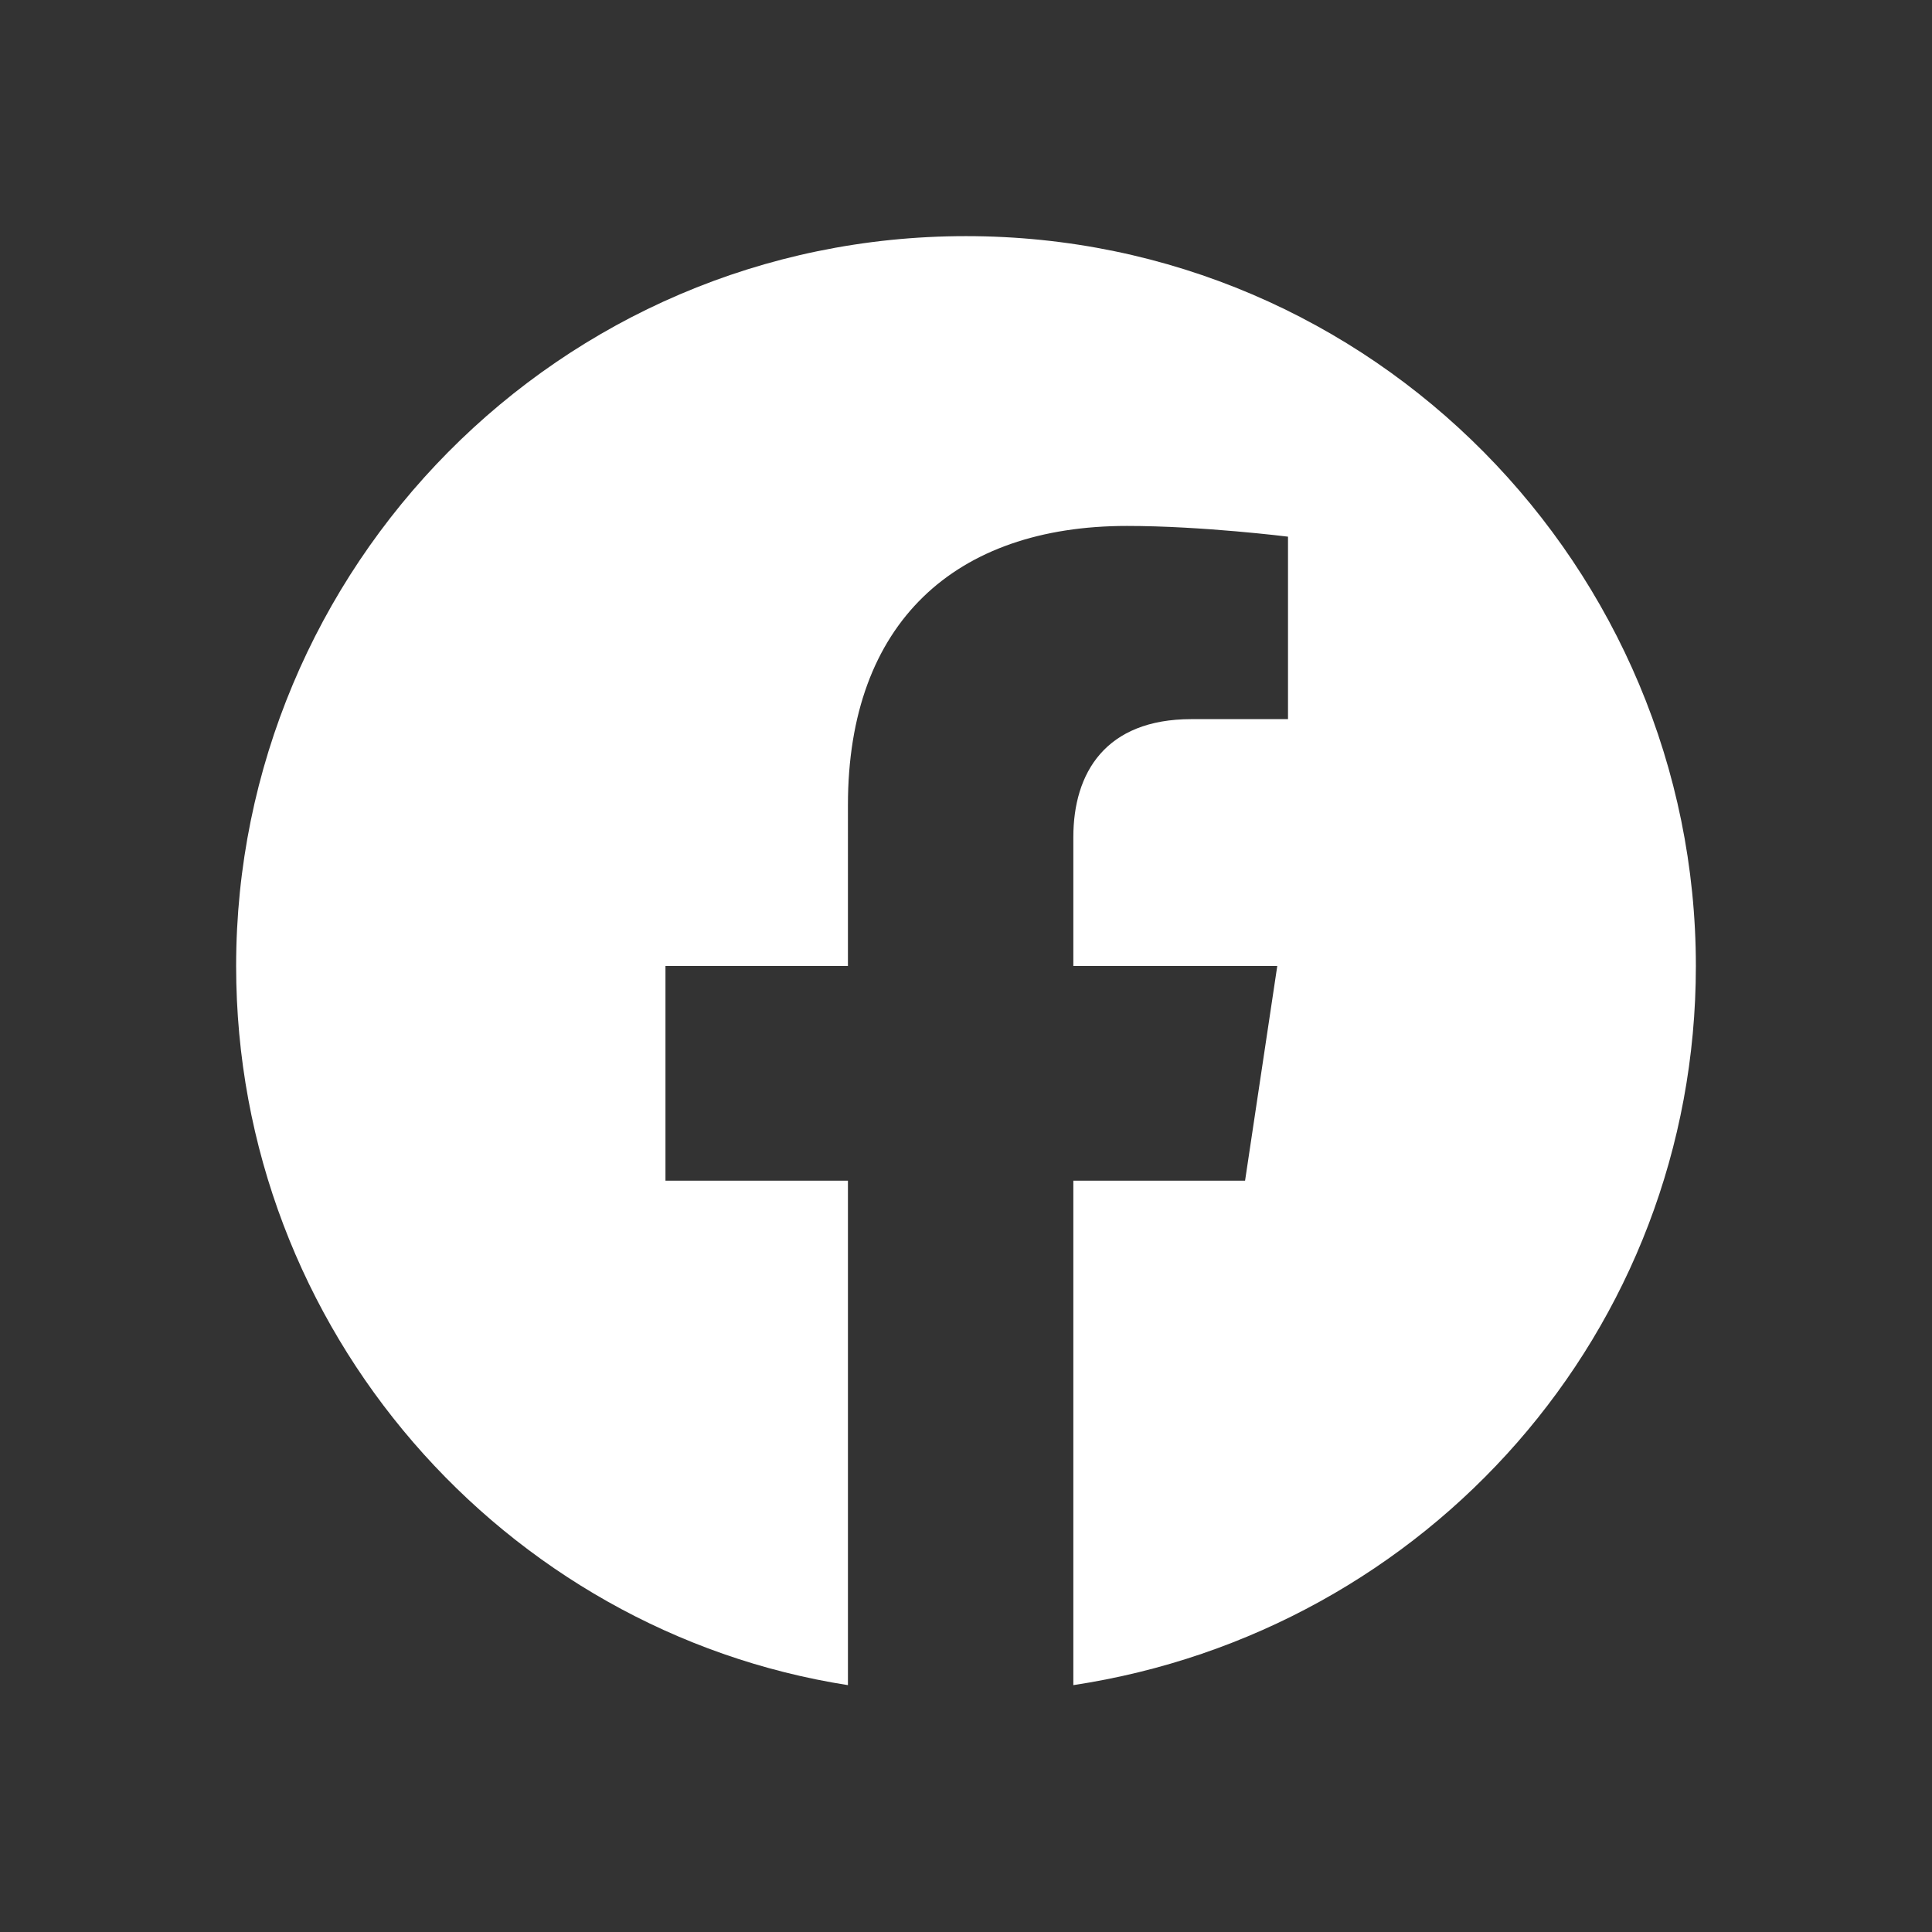
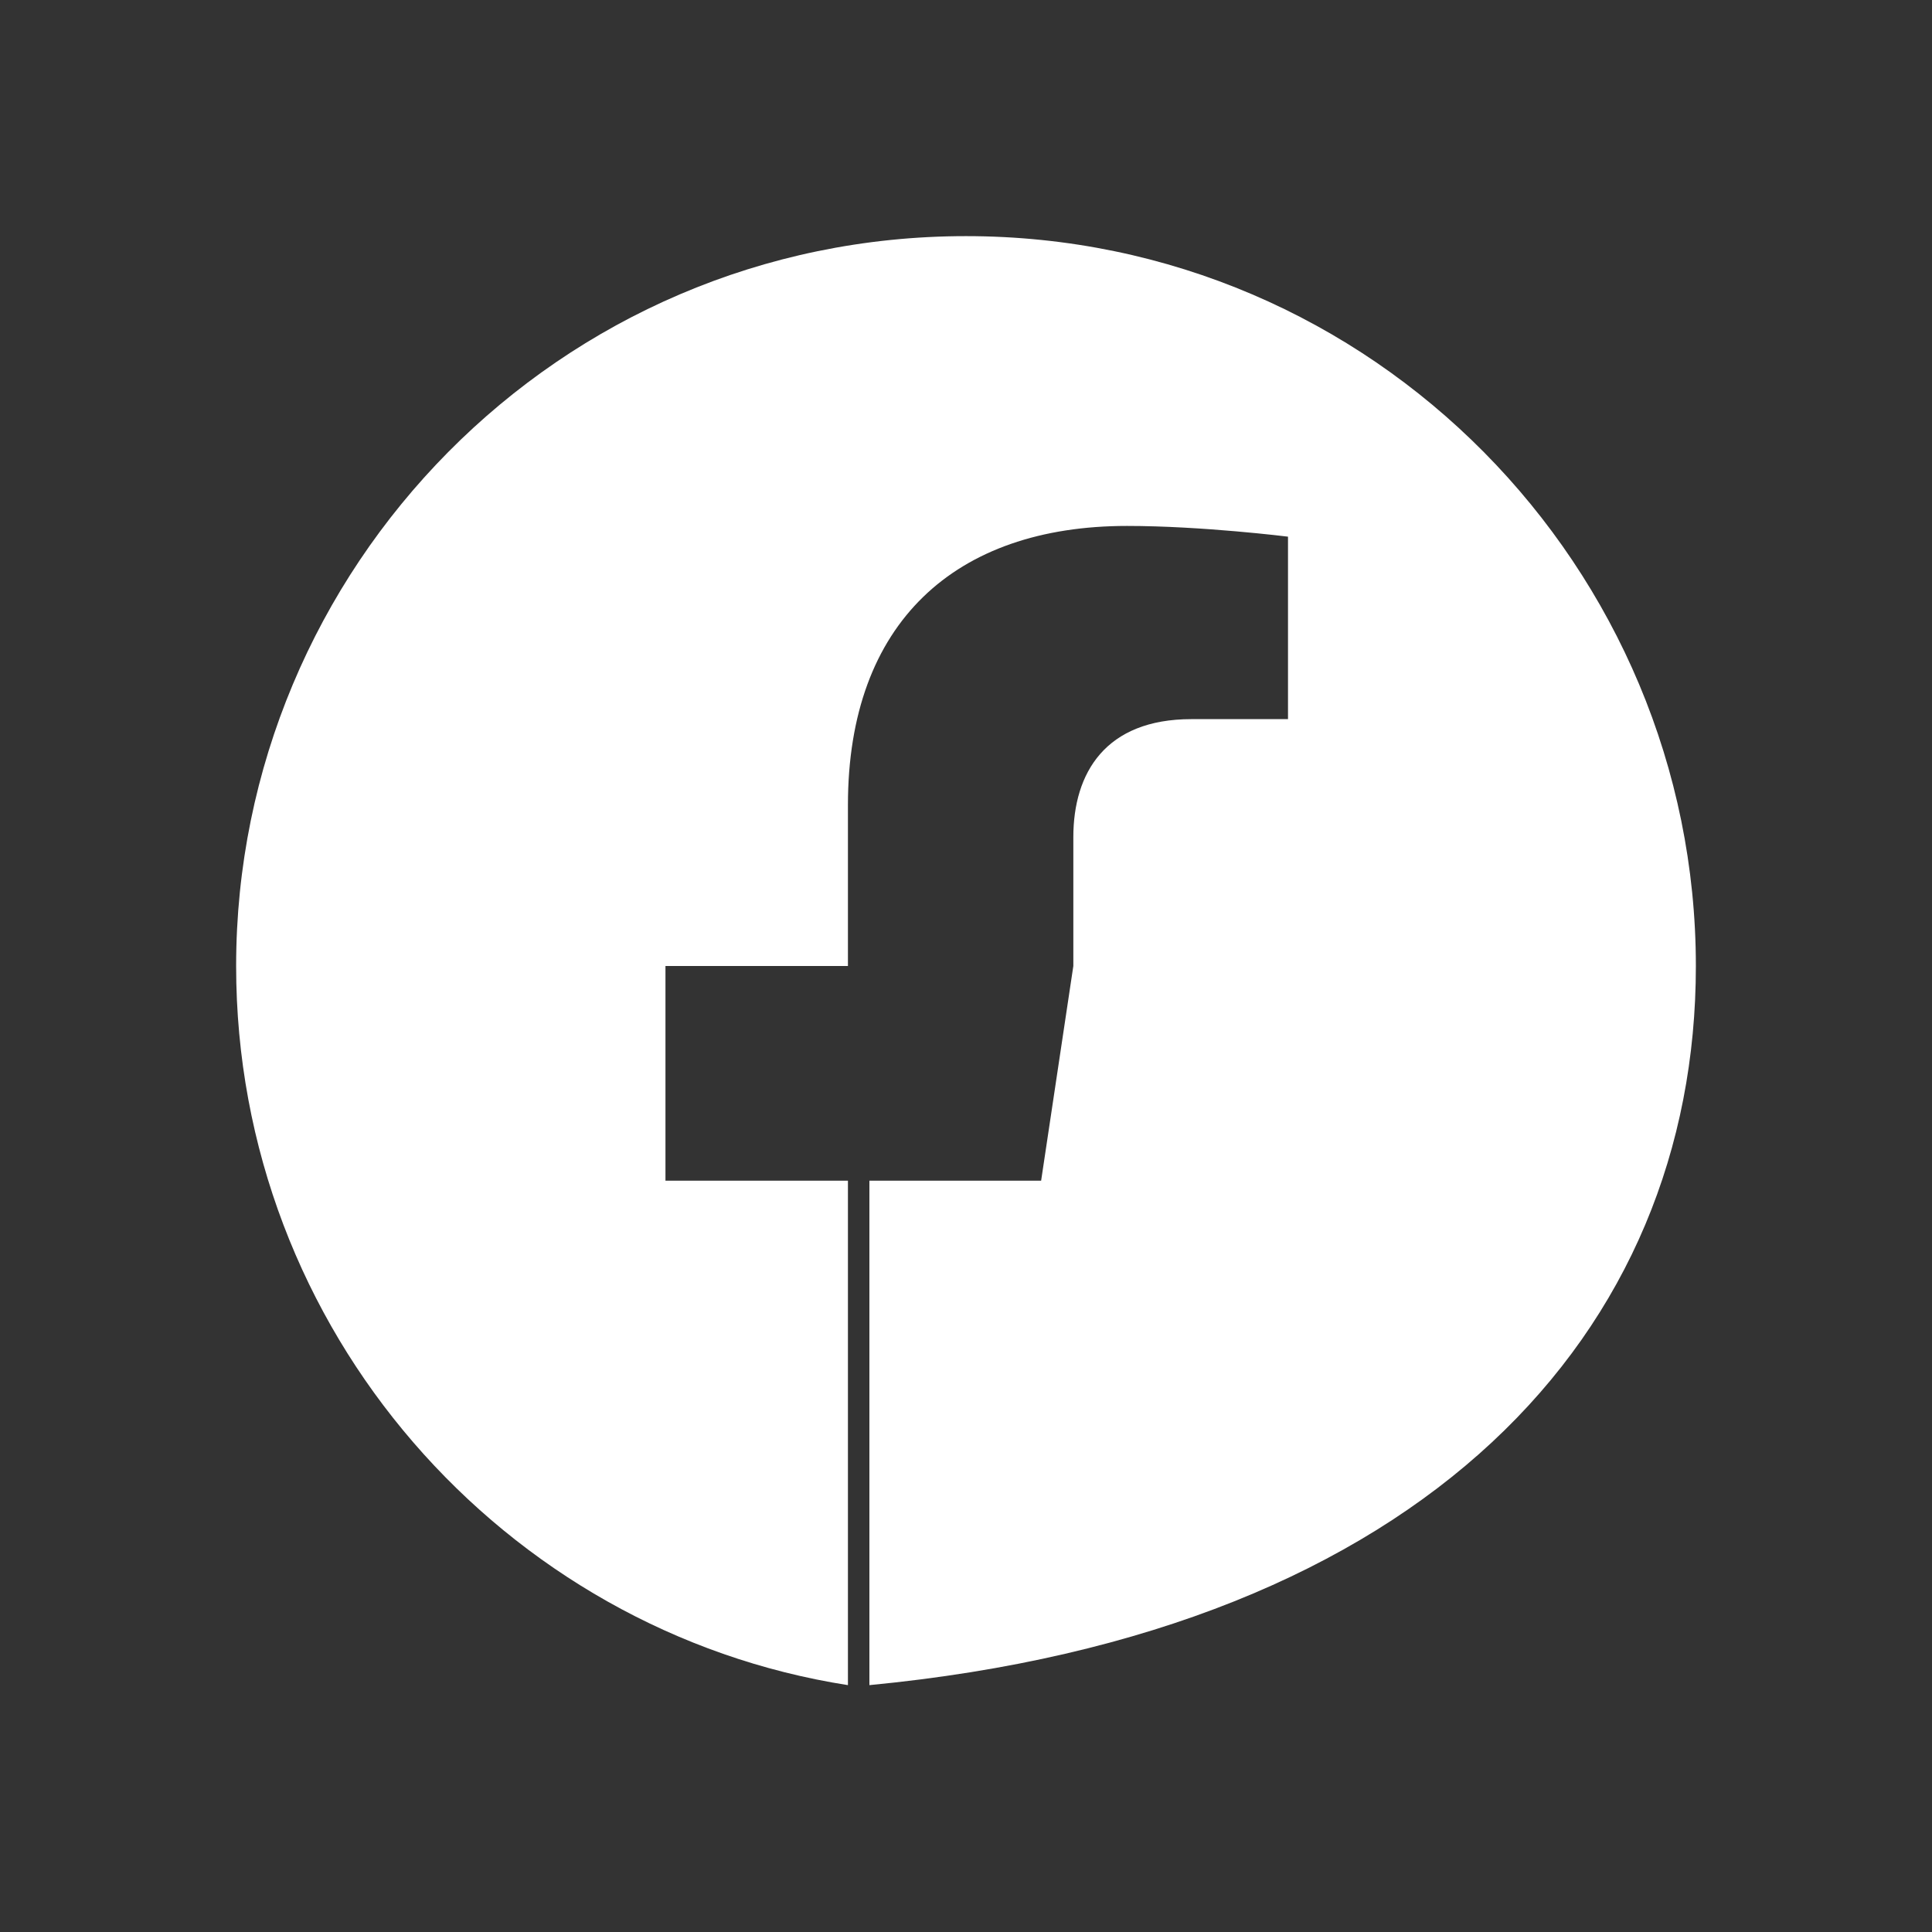
<svg xmlns="http://www.w3.org/2000/svg" version="1.1" id="Ebene_1" x="0px" y="0px" viewBox="0 0 18 18" style="enable-background:new 0 0 18 18;" xml:space="preserve">
  <rect x="0" y="0" width="18" height="18" fill="#333333" stroke="none" />
  <style type="text/css">
	.st0{fill:#FFFFFF;}
</style>
-   <path class="st0" d="M15.8,9c0-3.7-3-6.8-6.8-6.8S2.2,5.3,2.2,9c0,3.4,2.5,6.2,5.7,6.7V11H6.2V9h1.7V7.5c0-1.7,1-2.6,2.6-2.6  C11.2,4.9,12,5,12,5v1.7h-0.9c-0.8,0-1.1,0.5-1.1,1.1V9h1.9l-0.3,2h-1.6v4.7C13.3,15.2,15.8,12.4,15.8,9z" />
+   <path class="st0" d="M15.8,9c0-3.7-3-6.8-6.8-6.8S2.2,5.3,2.2,9c0,3.4,2.5,6.2,5.7,6.7V11H6.2V9h1.7V7.5c0-1.7,1-2.6,2.6-2.6  C11.2,4.9,12,5,12,5v1.7h-0.9c-0.8,0-1.1,0.5-1.1,1.1V9l-0.3,2h-1.6v4.7C13.3,15.2,15.8,12.4,15.8,9z" />
</svg>